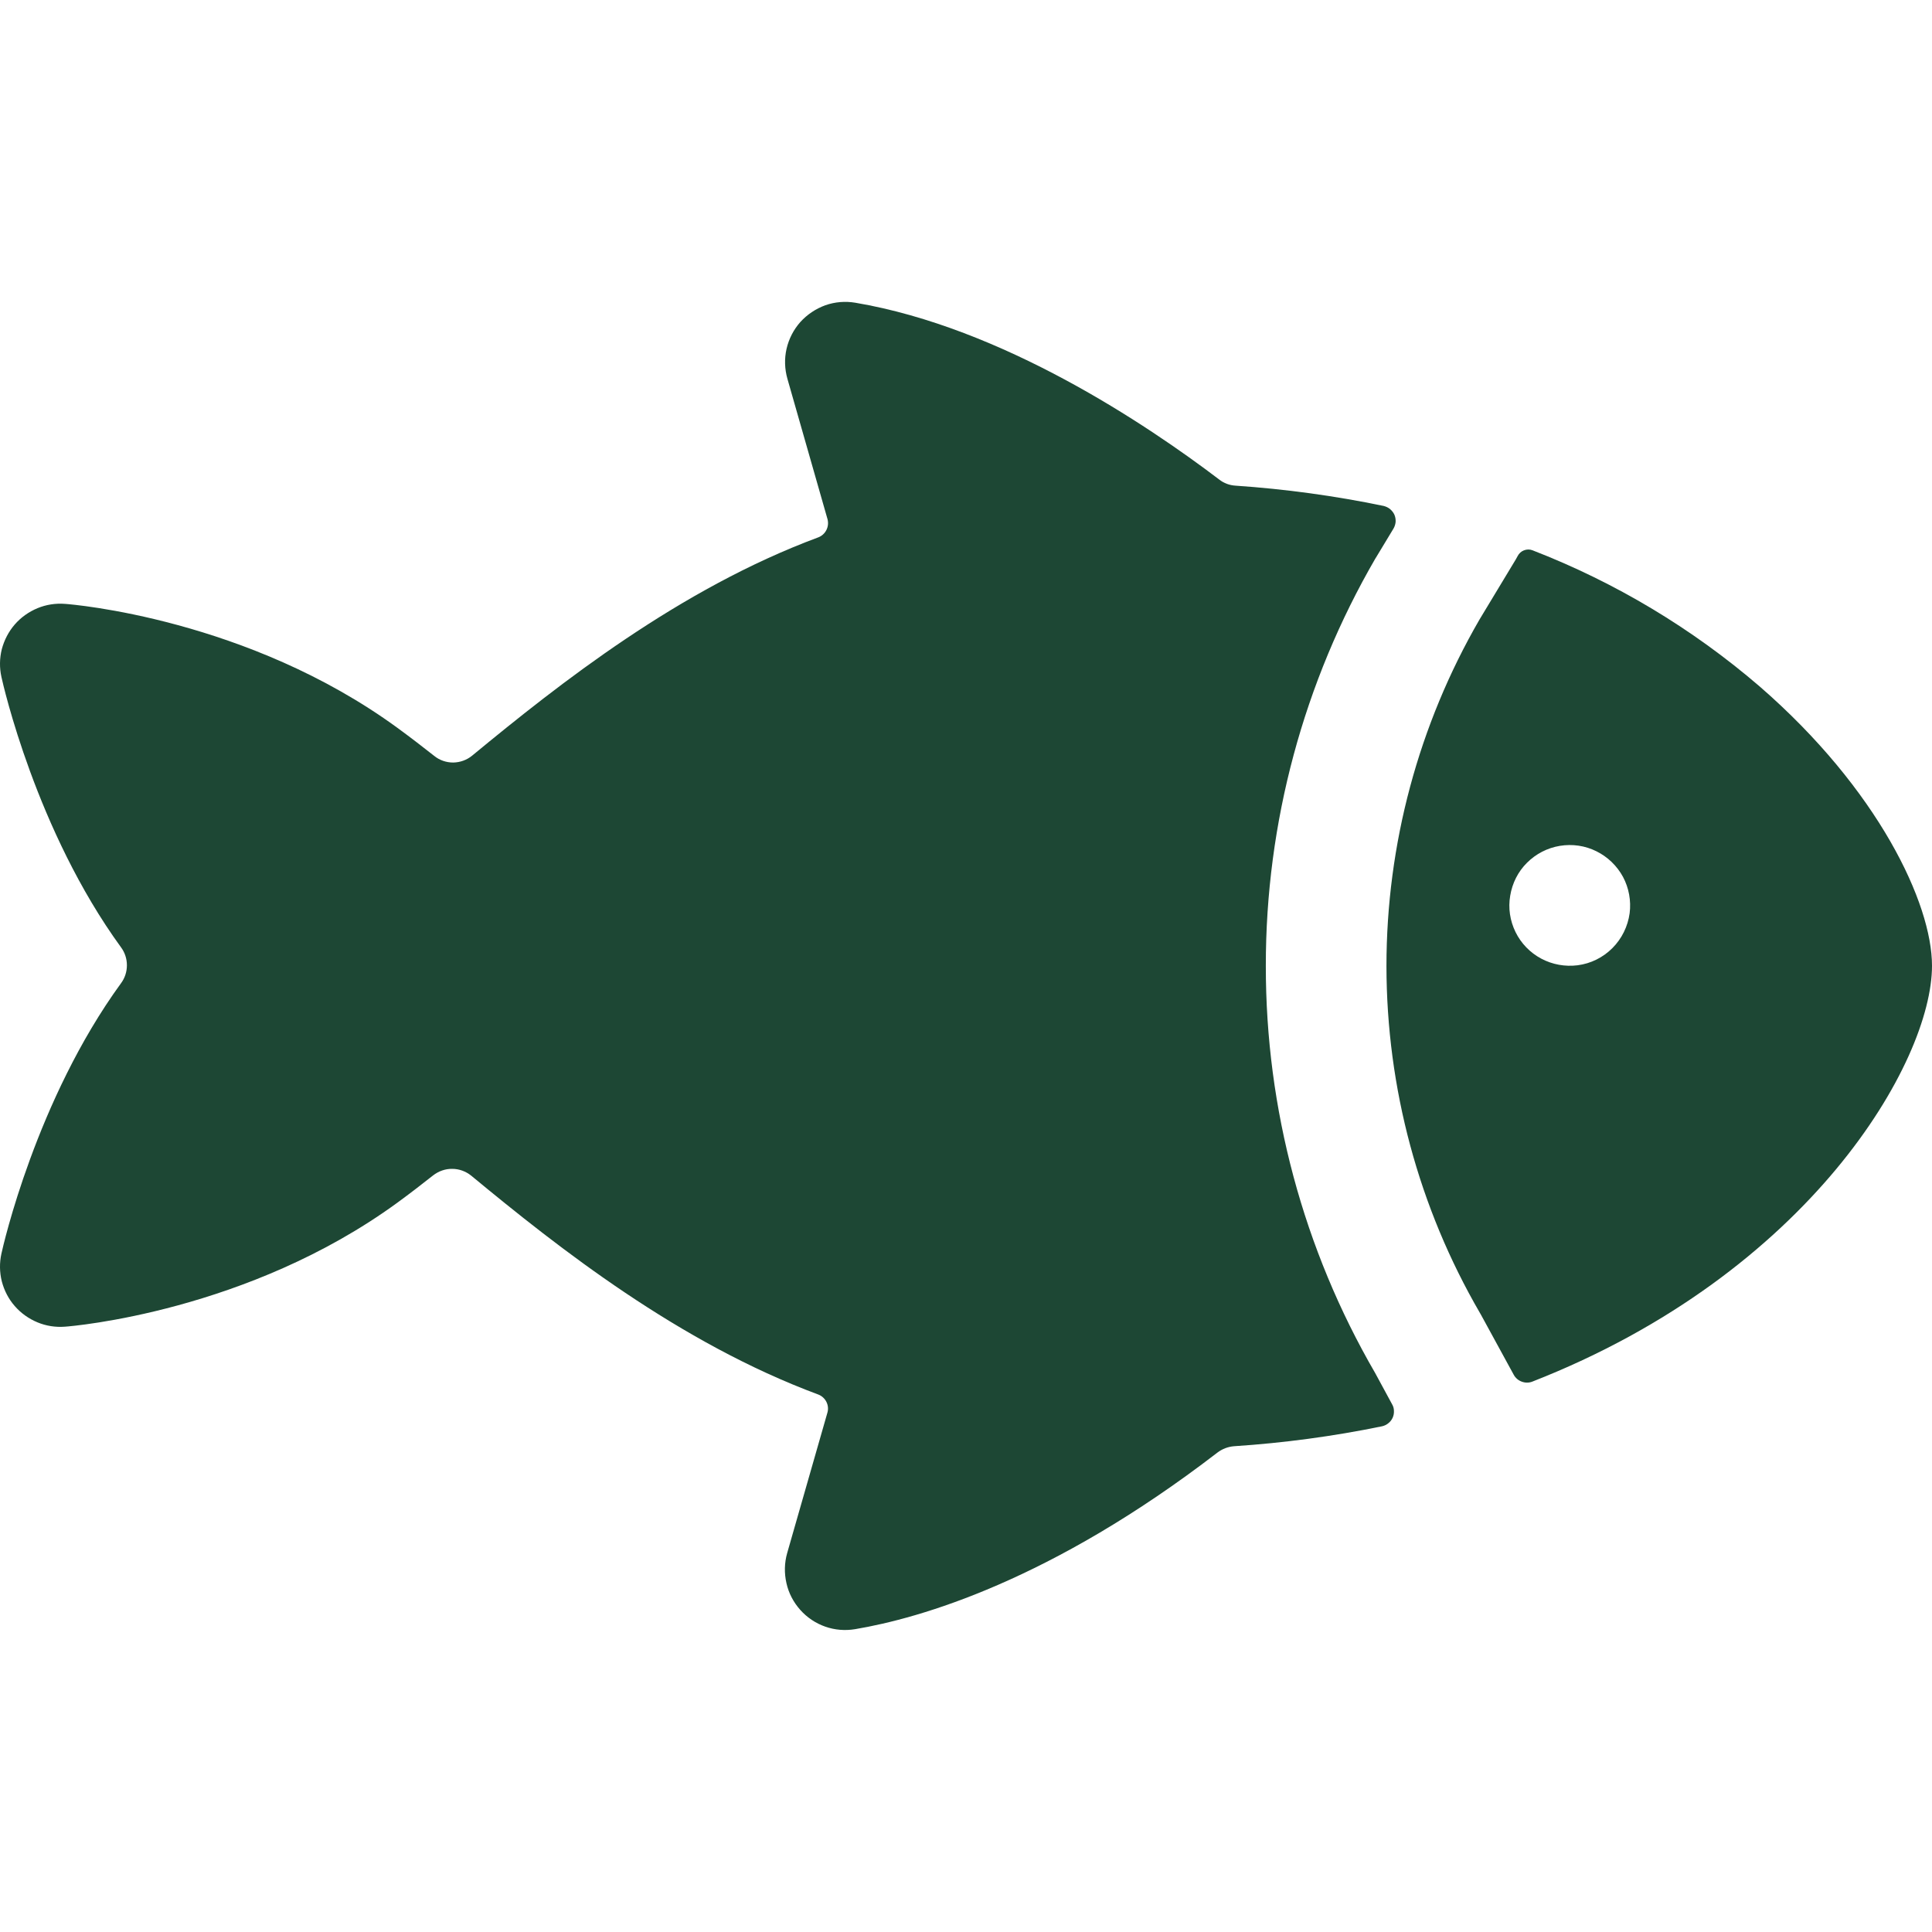
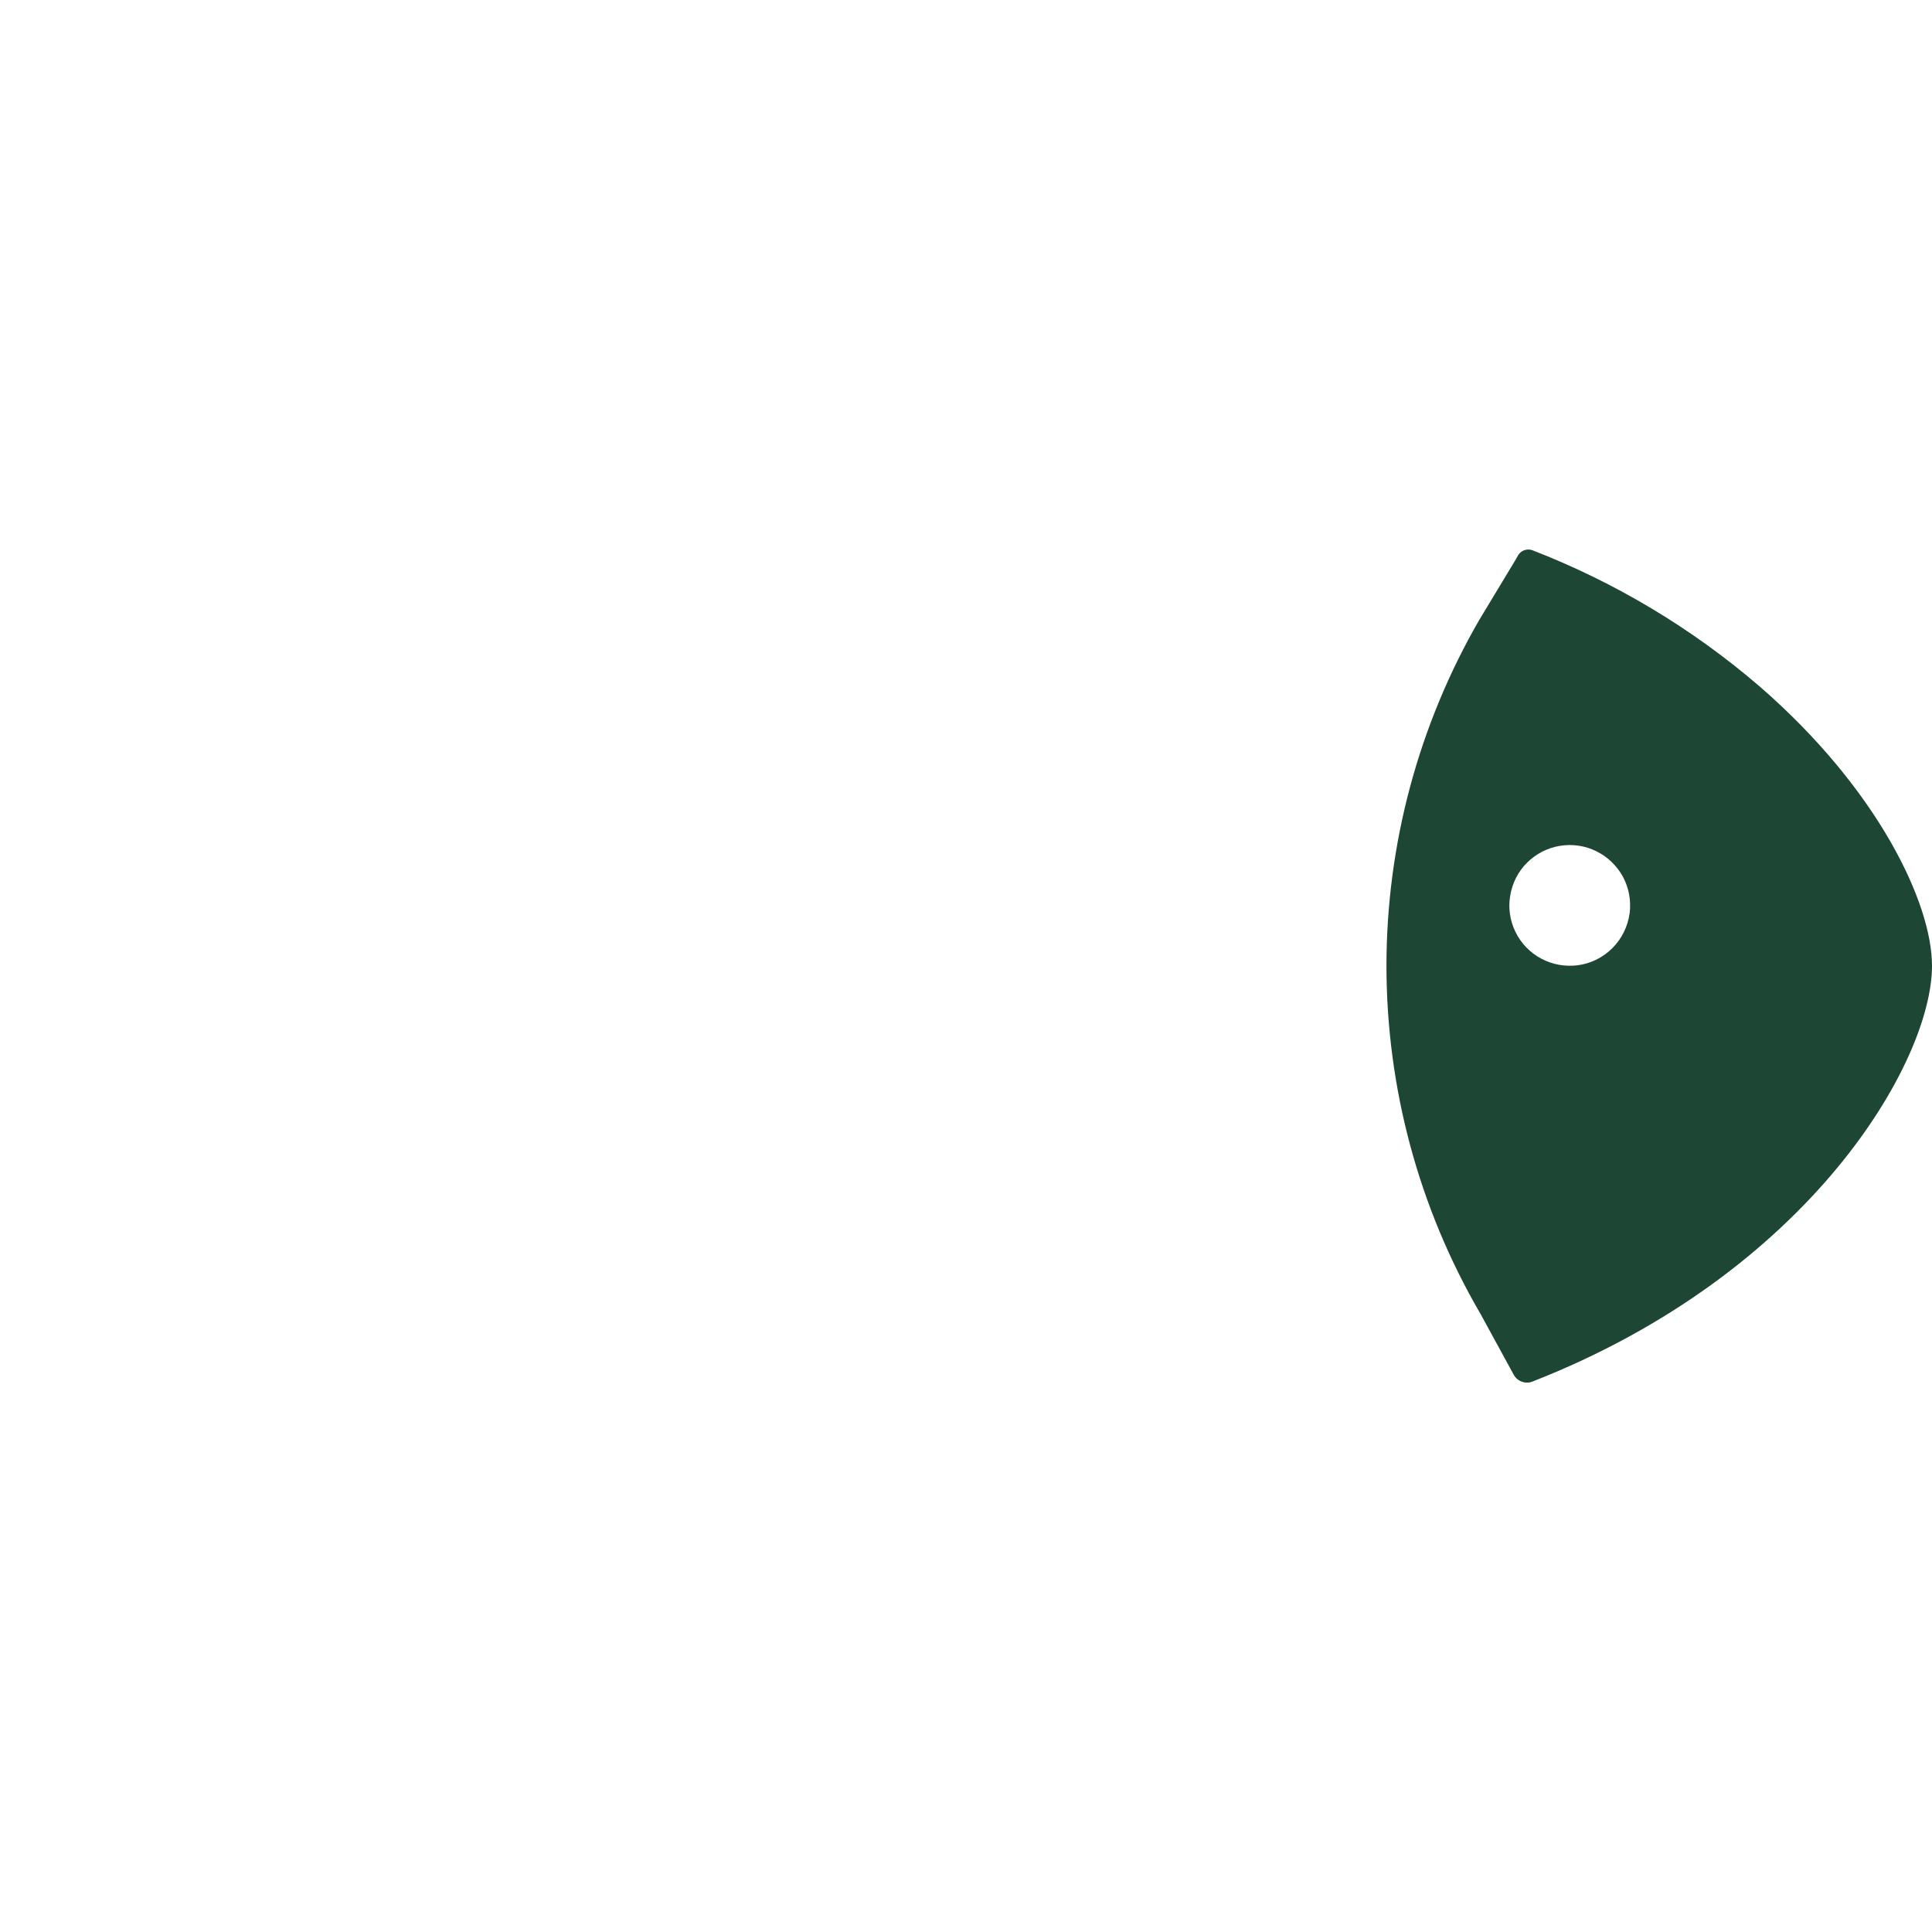
<svg xmlns="http://www.w3.org/2000/svg" width="16" height="16" viewBox="0 0 16 16" fill="none">
  <path d="M16 7.998C16 7.481 15.554 6.537 14.574 5.686C14.015 5.205 13.378 4.823 12.691 4.557C12.668 4.548 12.643 4.549 12.62 4.558C12.597 4.567 12.579 4.584 12.568 4.606C12.563 4.615 12.558 4.624 12.553 4.633L12.253 5.13C11.748 6.002 11.482 6.993 11.482 8.001C11.483 9.01 11.749 10 12.256 10.873L12.263 10.885L12.536 11.385C12.55 11.411 12.574 11.432 12.602 11.442C12.631 11.453 12.662 11.453 12.69 11.442C14.988 10.543 16 8.795 16 7.998ZM13.065 7.994C12.961 8.007 12.856 7.988 12.764 7.939C12.672 7.89 12.597 7.813 12.551 7.719C12.505 7.625 12.489 7.52 12.507 7.417C12.524 7.314 12.572 7.218 12.646 7.145C12.72 7.071 12.815 7.022 12.918 7.005C13.021 6.988 13.127 7.003 13.221 7.05C13.314 7.096 13.391 7.17 13.441 7.262C13.49 7.354 13.509 7.459 13.496 7.563C13.481 7.672 13.431 7.774 13.353 7.852C13.275 7.93 13.174 7.98 13.065 7.994Z" fill="#1D4734" />
-   <path d="M10.483 7.999C10.482 6.814 10.796 5.649 11.391 4.624L11.395 4.618L11.54 4.378C11.55 4.361 11.556 4.342 11.558 4.322C11.559 4.302 11.556 4.282 11.548 4.263C11.54 4.245 11.527 4.229 11.512 4.216C11.496 4.203 11.478 4.195 11.459 4.19C11.054 4.106 10.644 4.05 10.232 4.022C10.183 4.019 10.136 4.002 10.098 3.972C9.495 3.514 8.301 2.713 7.083 2.507C7 2.493 6.915 2.5 6.835 2.528C6.756 2.557 6.685 2.604 6.628 2.667C6.572 2.73 6.533 2.806 6.514 2.888C6.495 2.971 6.498 3.056 6.521 3.137L6.853 4.299C6.861 4.329 6.858 4.361 6.844 4.389C6.83 4.417 6.806 4.439 6.777 4.45C5.625 4.878 4.634 5.661 3.91 6.258C3.866 6.294 3.811 6.314 3.753 6.315C3.696 6.315 3.64 6.296 3.596 6.26C3.497 6.182 3.397 6.105 3.293 6.029C2.054 5.124 0.599 5.005 0.538 5.001C0.46 4.995 0.382 5.007 0.31 5.037C0.238 5.067 0.173 5.113 0.122 5.172C0.071 5.231 0.035 5.301 0.015 5.376C-0.004 5.452 -0.005 5.531 0.012 5.607C0.025 5.667 0.299 6.879 1.002 7.845C1.034 7.888 1.051 7.94 1.051 7.994C1.051 8.048 1.034 8.1 1.002 8.143C0.299 9.109 0.025 10.321 0.012 10.381C-0.005 10.457 -0.004 10.536 0.015 10.612C0.035 10.688 0.071 10.758 0.122 10.816C0.173 10.875 0.238 10.921 0.31 10.951C0.382 10.981 0.46 10.993 0.538 10.987C0.6 10.983 2.054 10.862 3.291 9.96C3.392 9.886 3.491 9.81 3.587 9.734C3.632 9.699 3.688 9.679 3.745 9.68C3.802 9.68 3.857 9.7 3.902 9.736C4.628 10.336 5.622 11.12 6.777 11.549C6.806 11.56 6.83 11.582 6.844 11.61C6.858 11.638 6.861 11.67 6.852 11.7L6.519 12.862C6.496 12.943 6.494 13.028 6.513 13.111C6.531 13.193 6.571 13.269 6.627 13.332C6.683 13.395 6.754 13.443 6.834 13.471C6.913 13.499 6.999 13.506 7.082 13.492C7.618 13.402 8.703 13.091 10.083 12.029C10.123 11.999 10.17 11.981 10.22 11.977C10.631 11.95 11.041 11.895 11.445 11.812C11.464 11.808 11.482 11.799 11.497 11.787C11.513 11.775 11.525 11.759 11.533 11.742C11.541 11.724 11.545 11.705 11.544 11.685C11.544 11.666 11.539 11.647 11.529 11.63L11.388 11.37C10.794 10.346 10.482 9.183 10.483 7.999Z" fill="#1D4734" />
</svg>